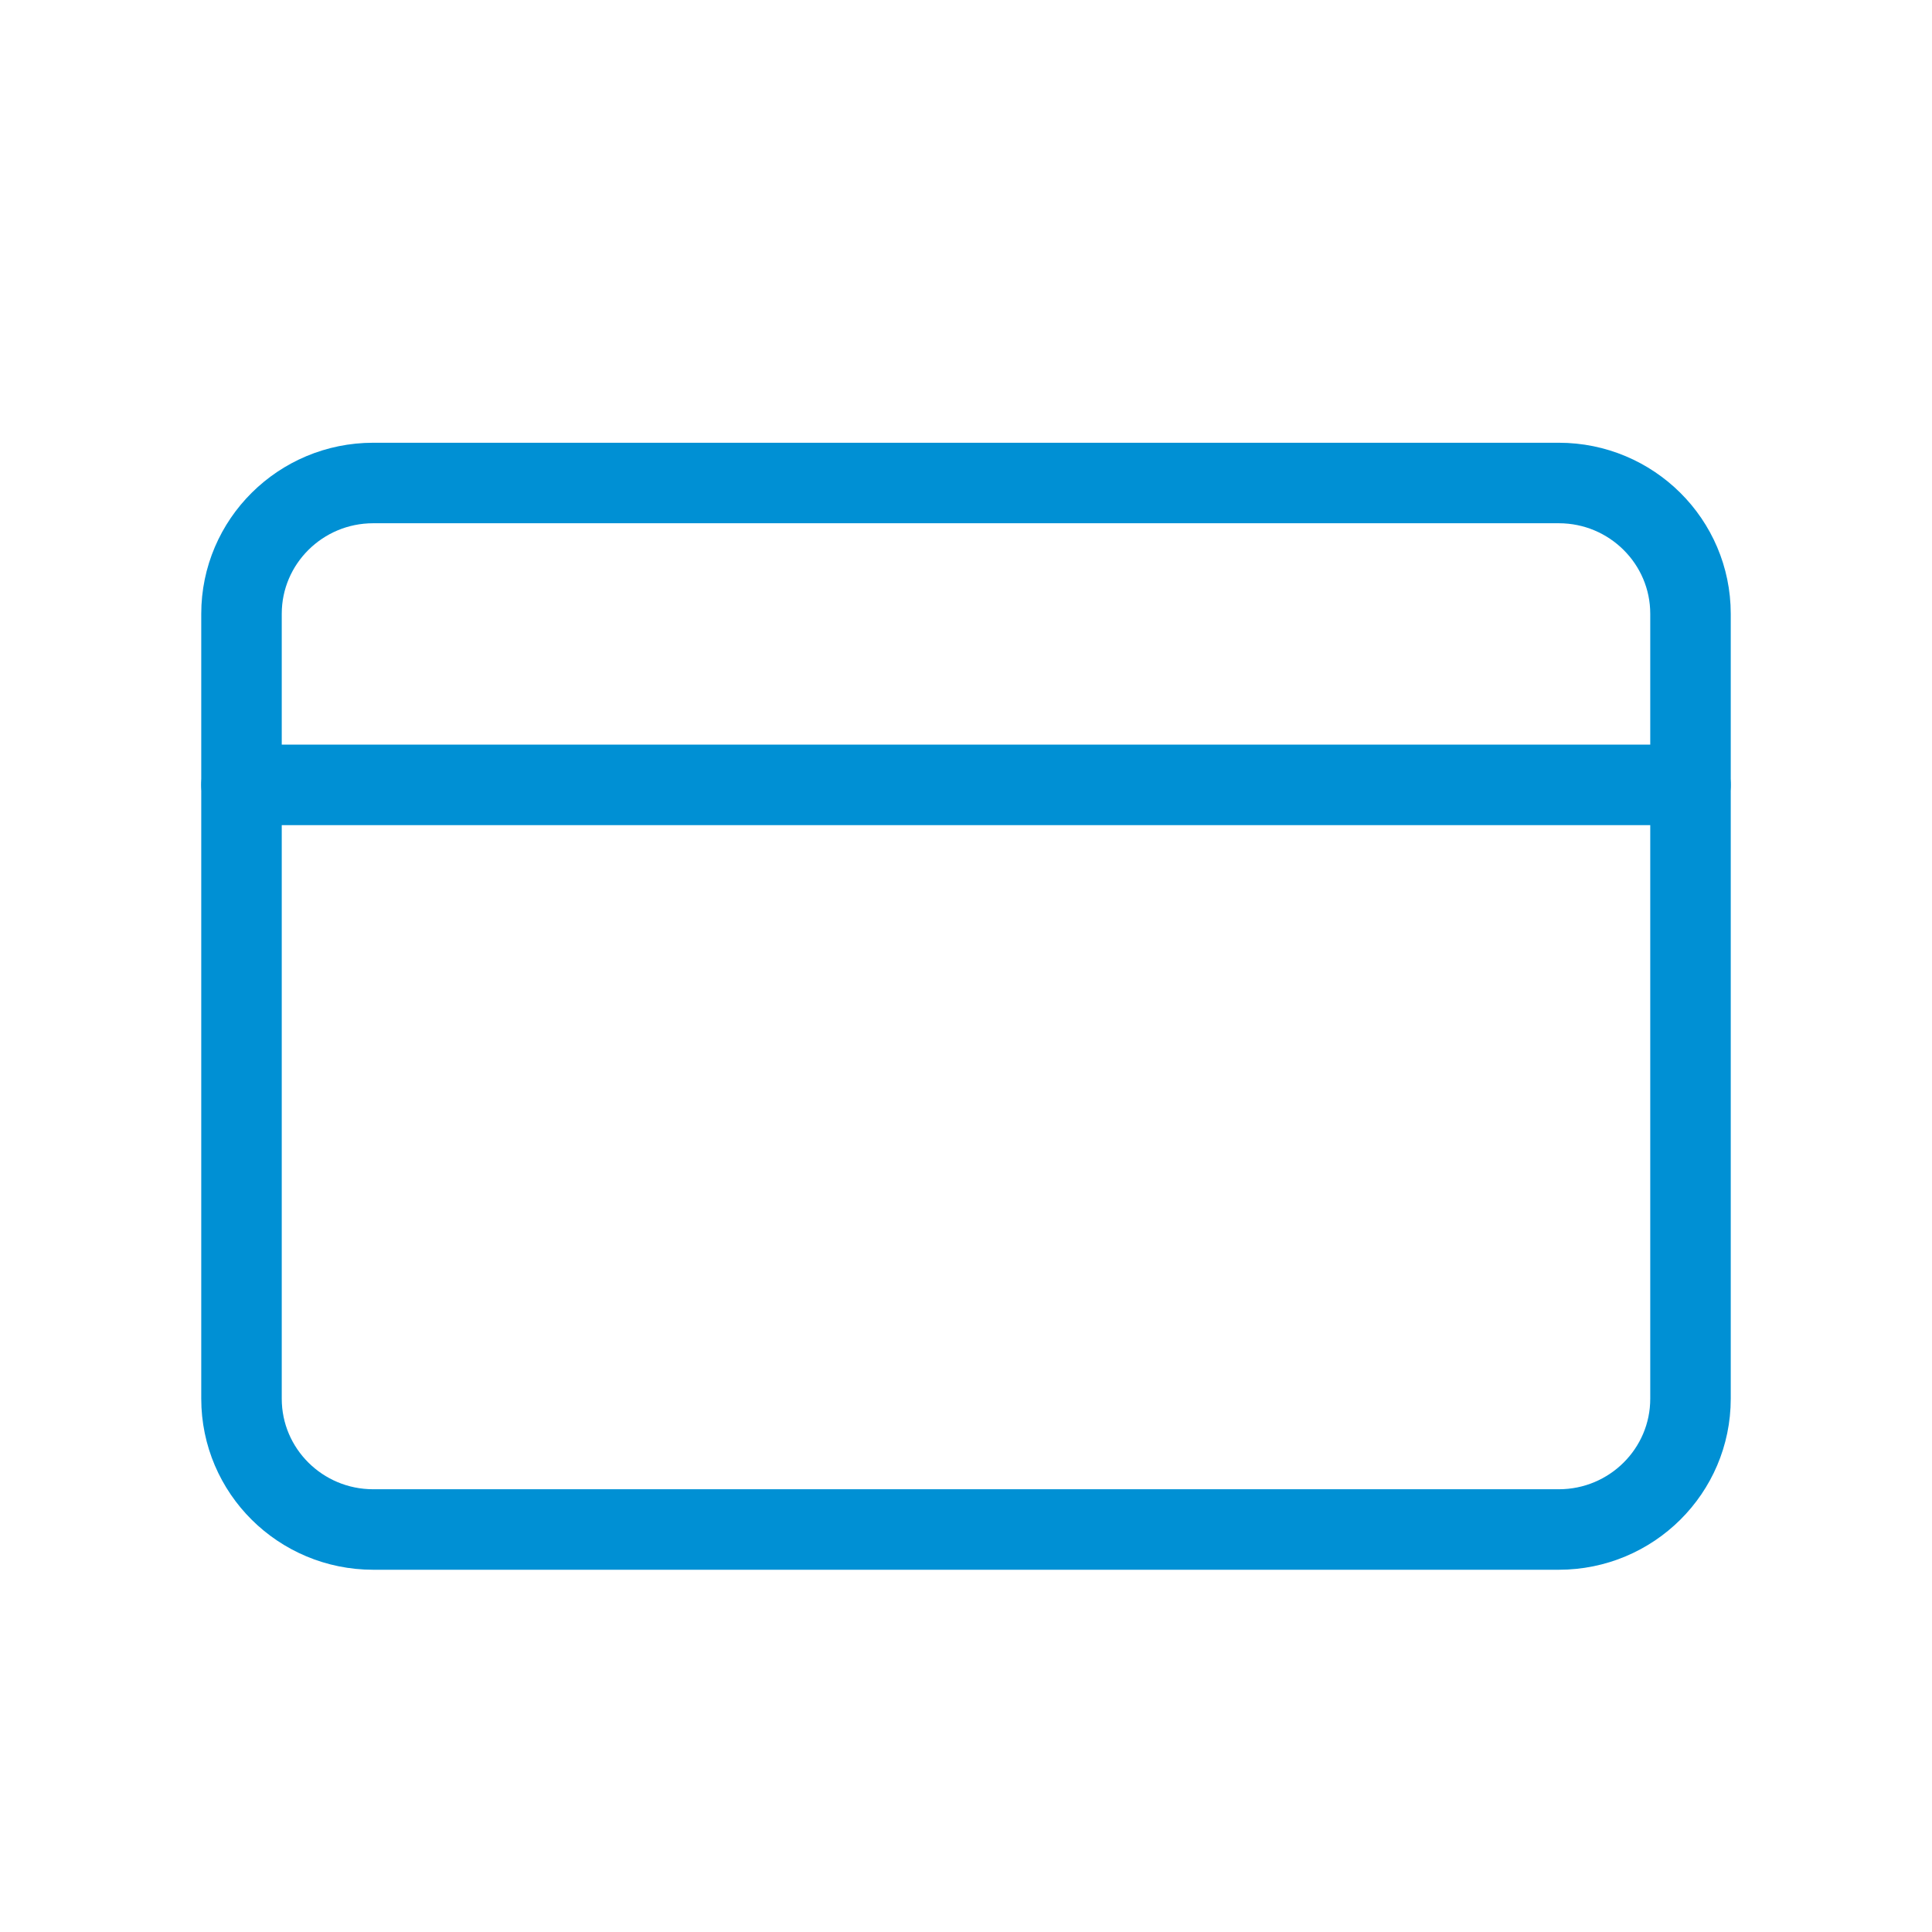
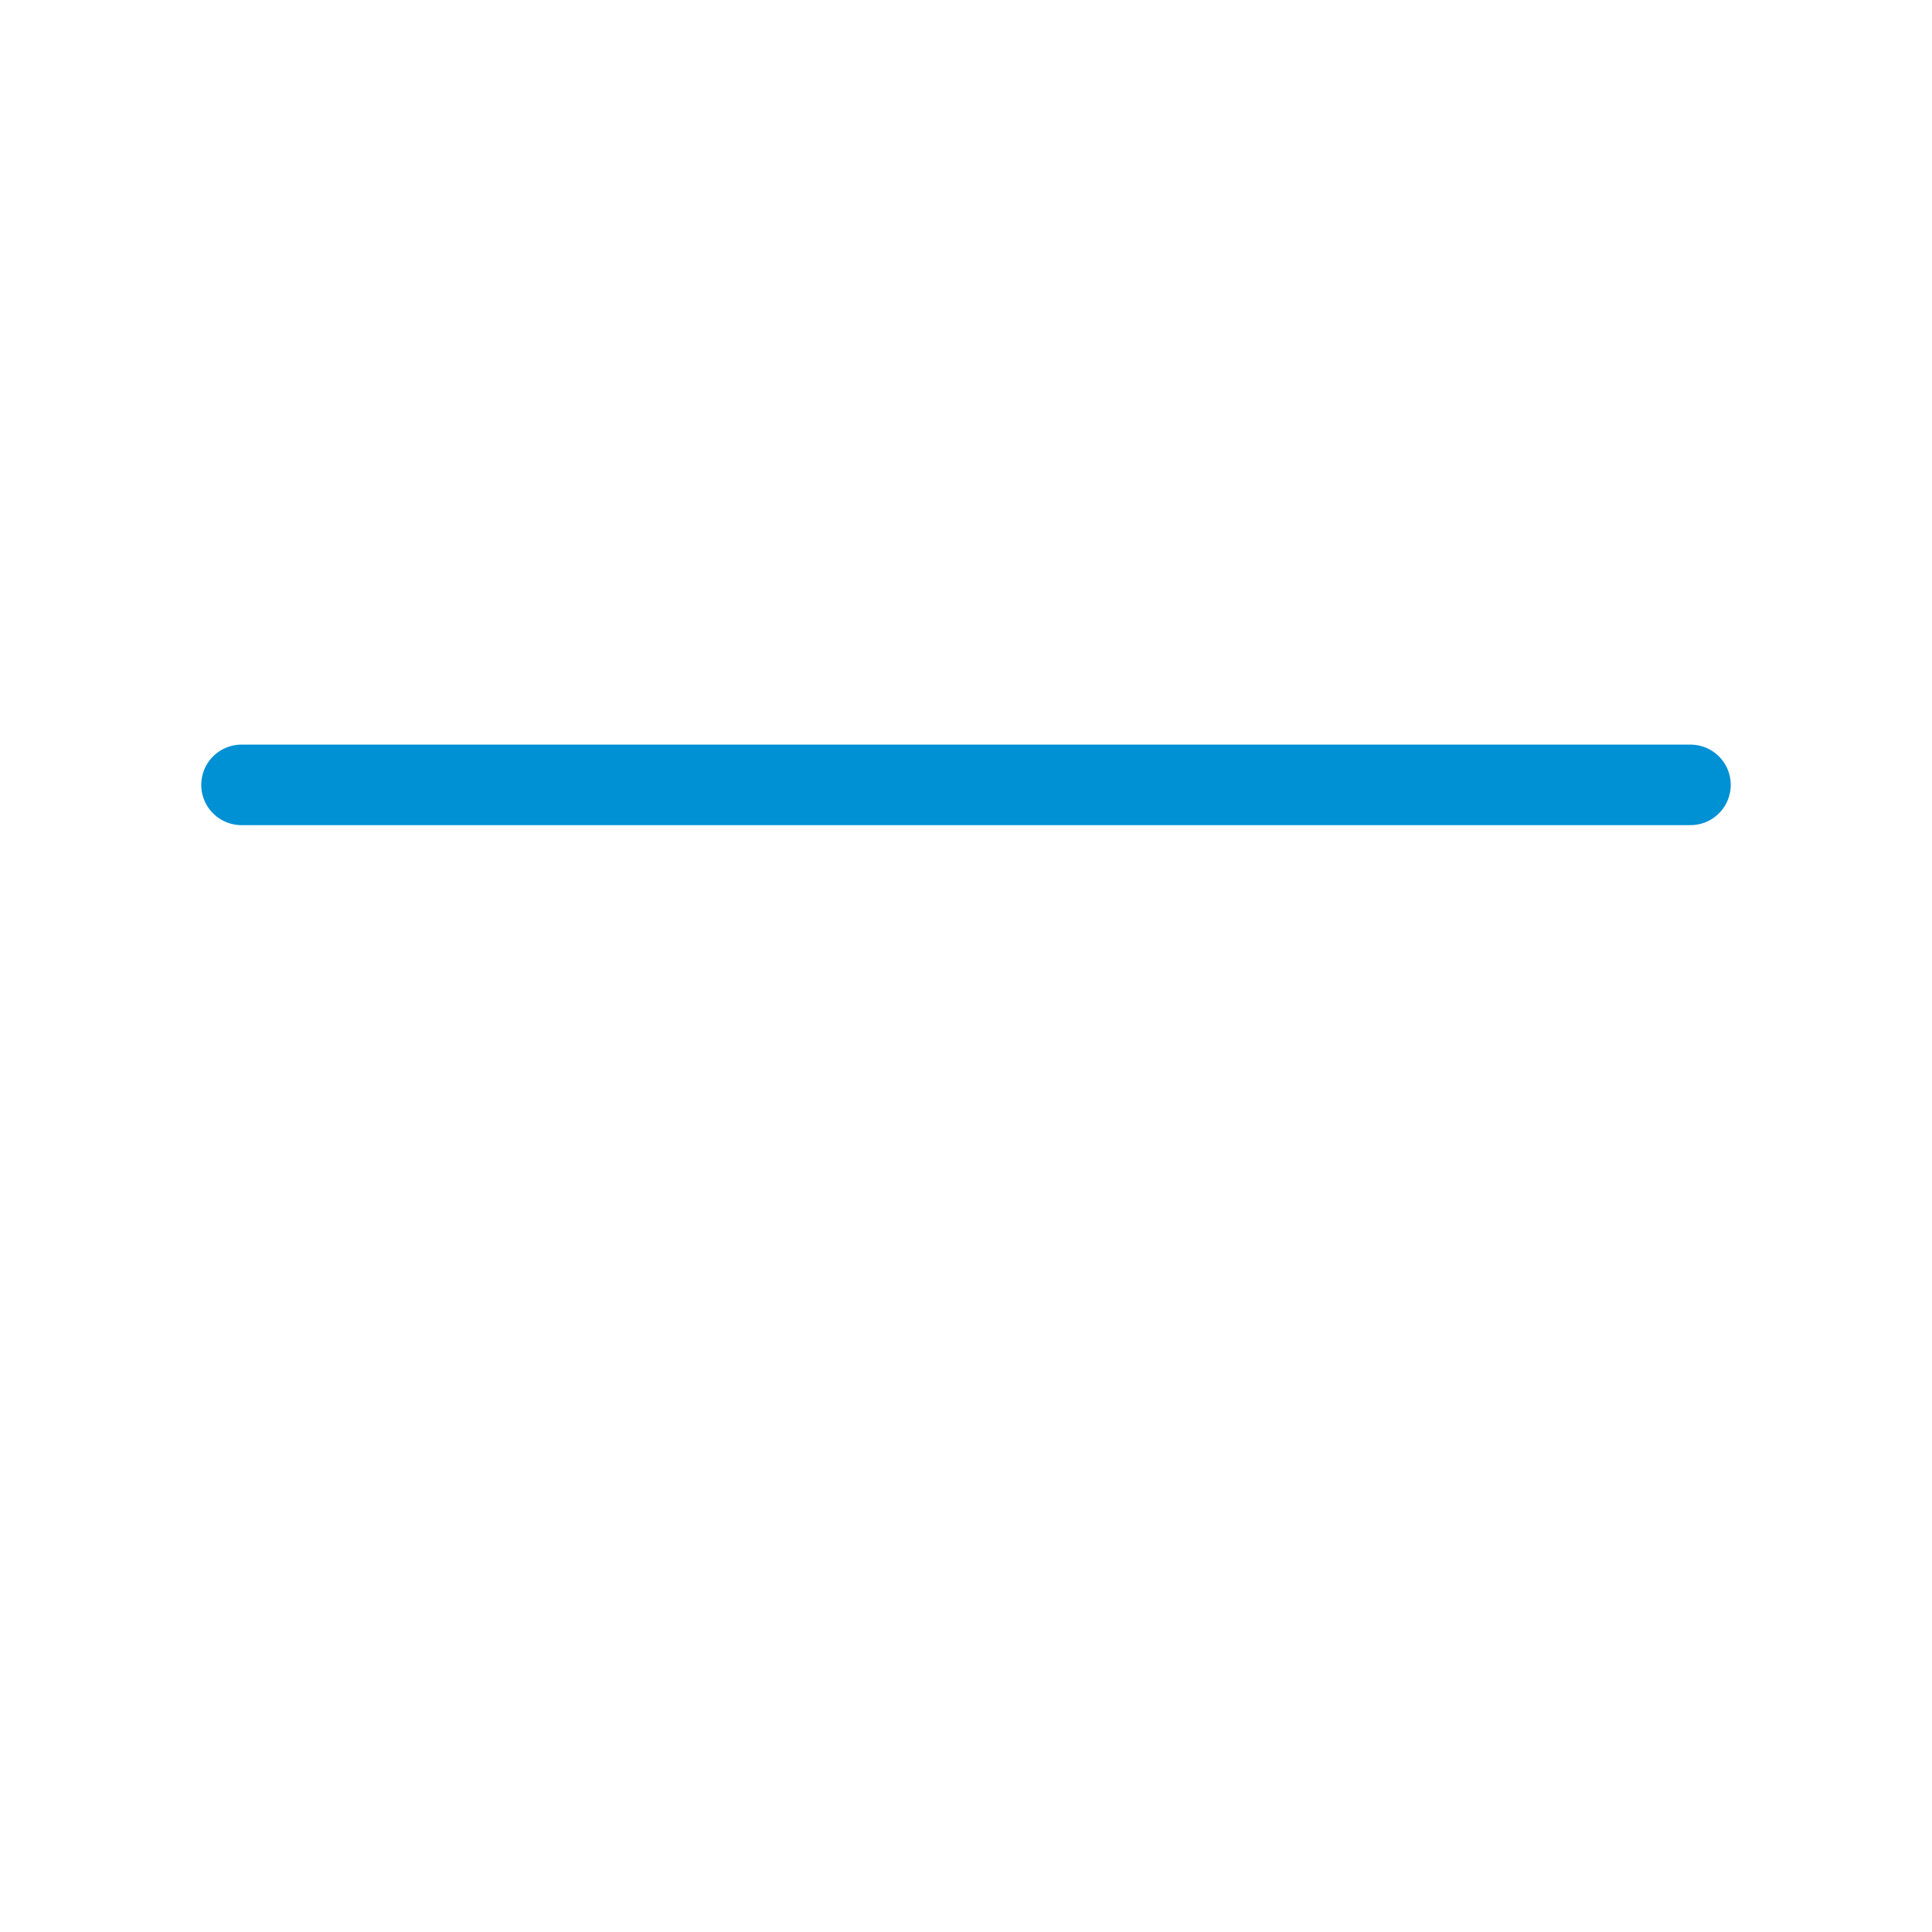
<svg xmlns="http://www.w3.org/2000/svg" width="24" height="24" viewBox="0 0 24 24" fill="none">
-   <path d="M19.364 6H4.636C3.733 6 3 6.728 3 7.625V17.375C3 18.273 3.733 19 4.636 19H19.364C20.267 19 21 18.273 21 17.375V7.625C21 6.728 20.267 6 19.364 6Z" stroke="#0090D4" stroke-linecap="round" stroke-linejoin="round" />
  <path d="M3 9.75L21 9.75" stroke="#0090D4" stroke-linecap="round" stroke-linejoin="round" />
</svg>